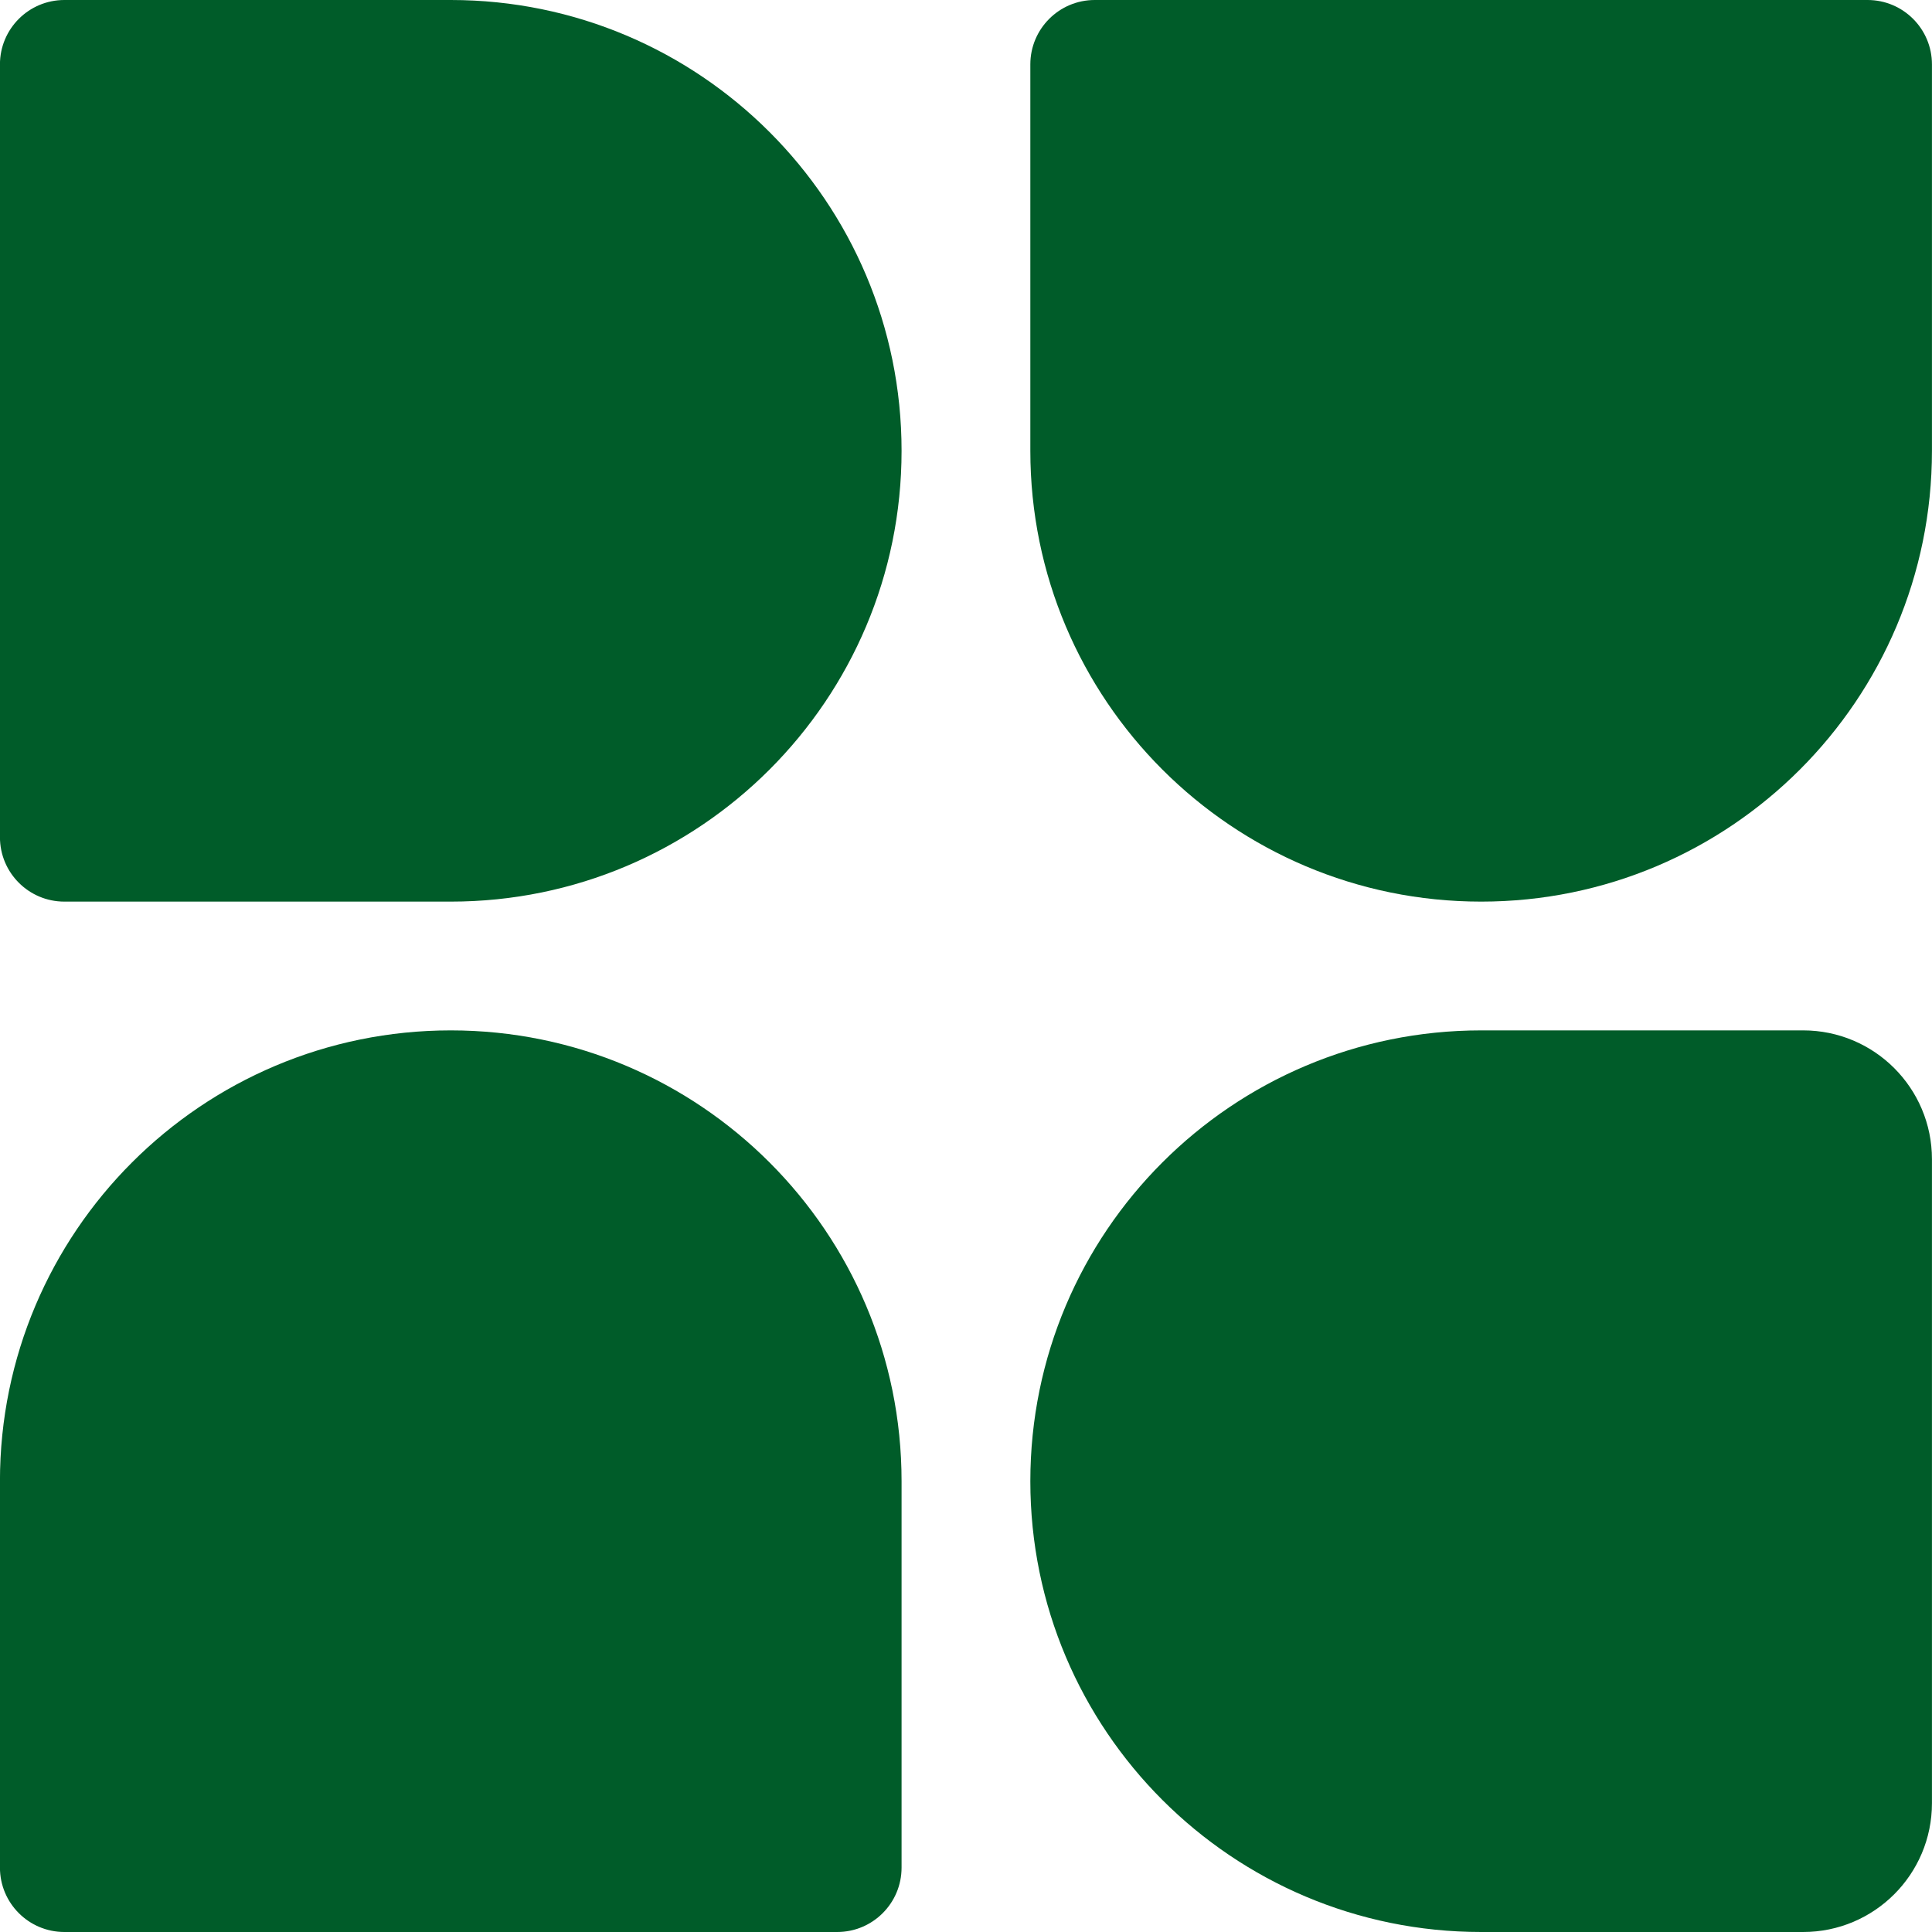
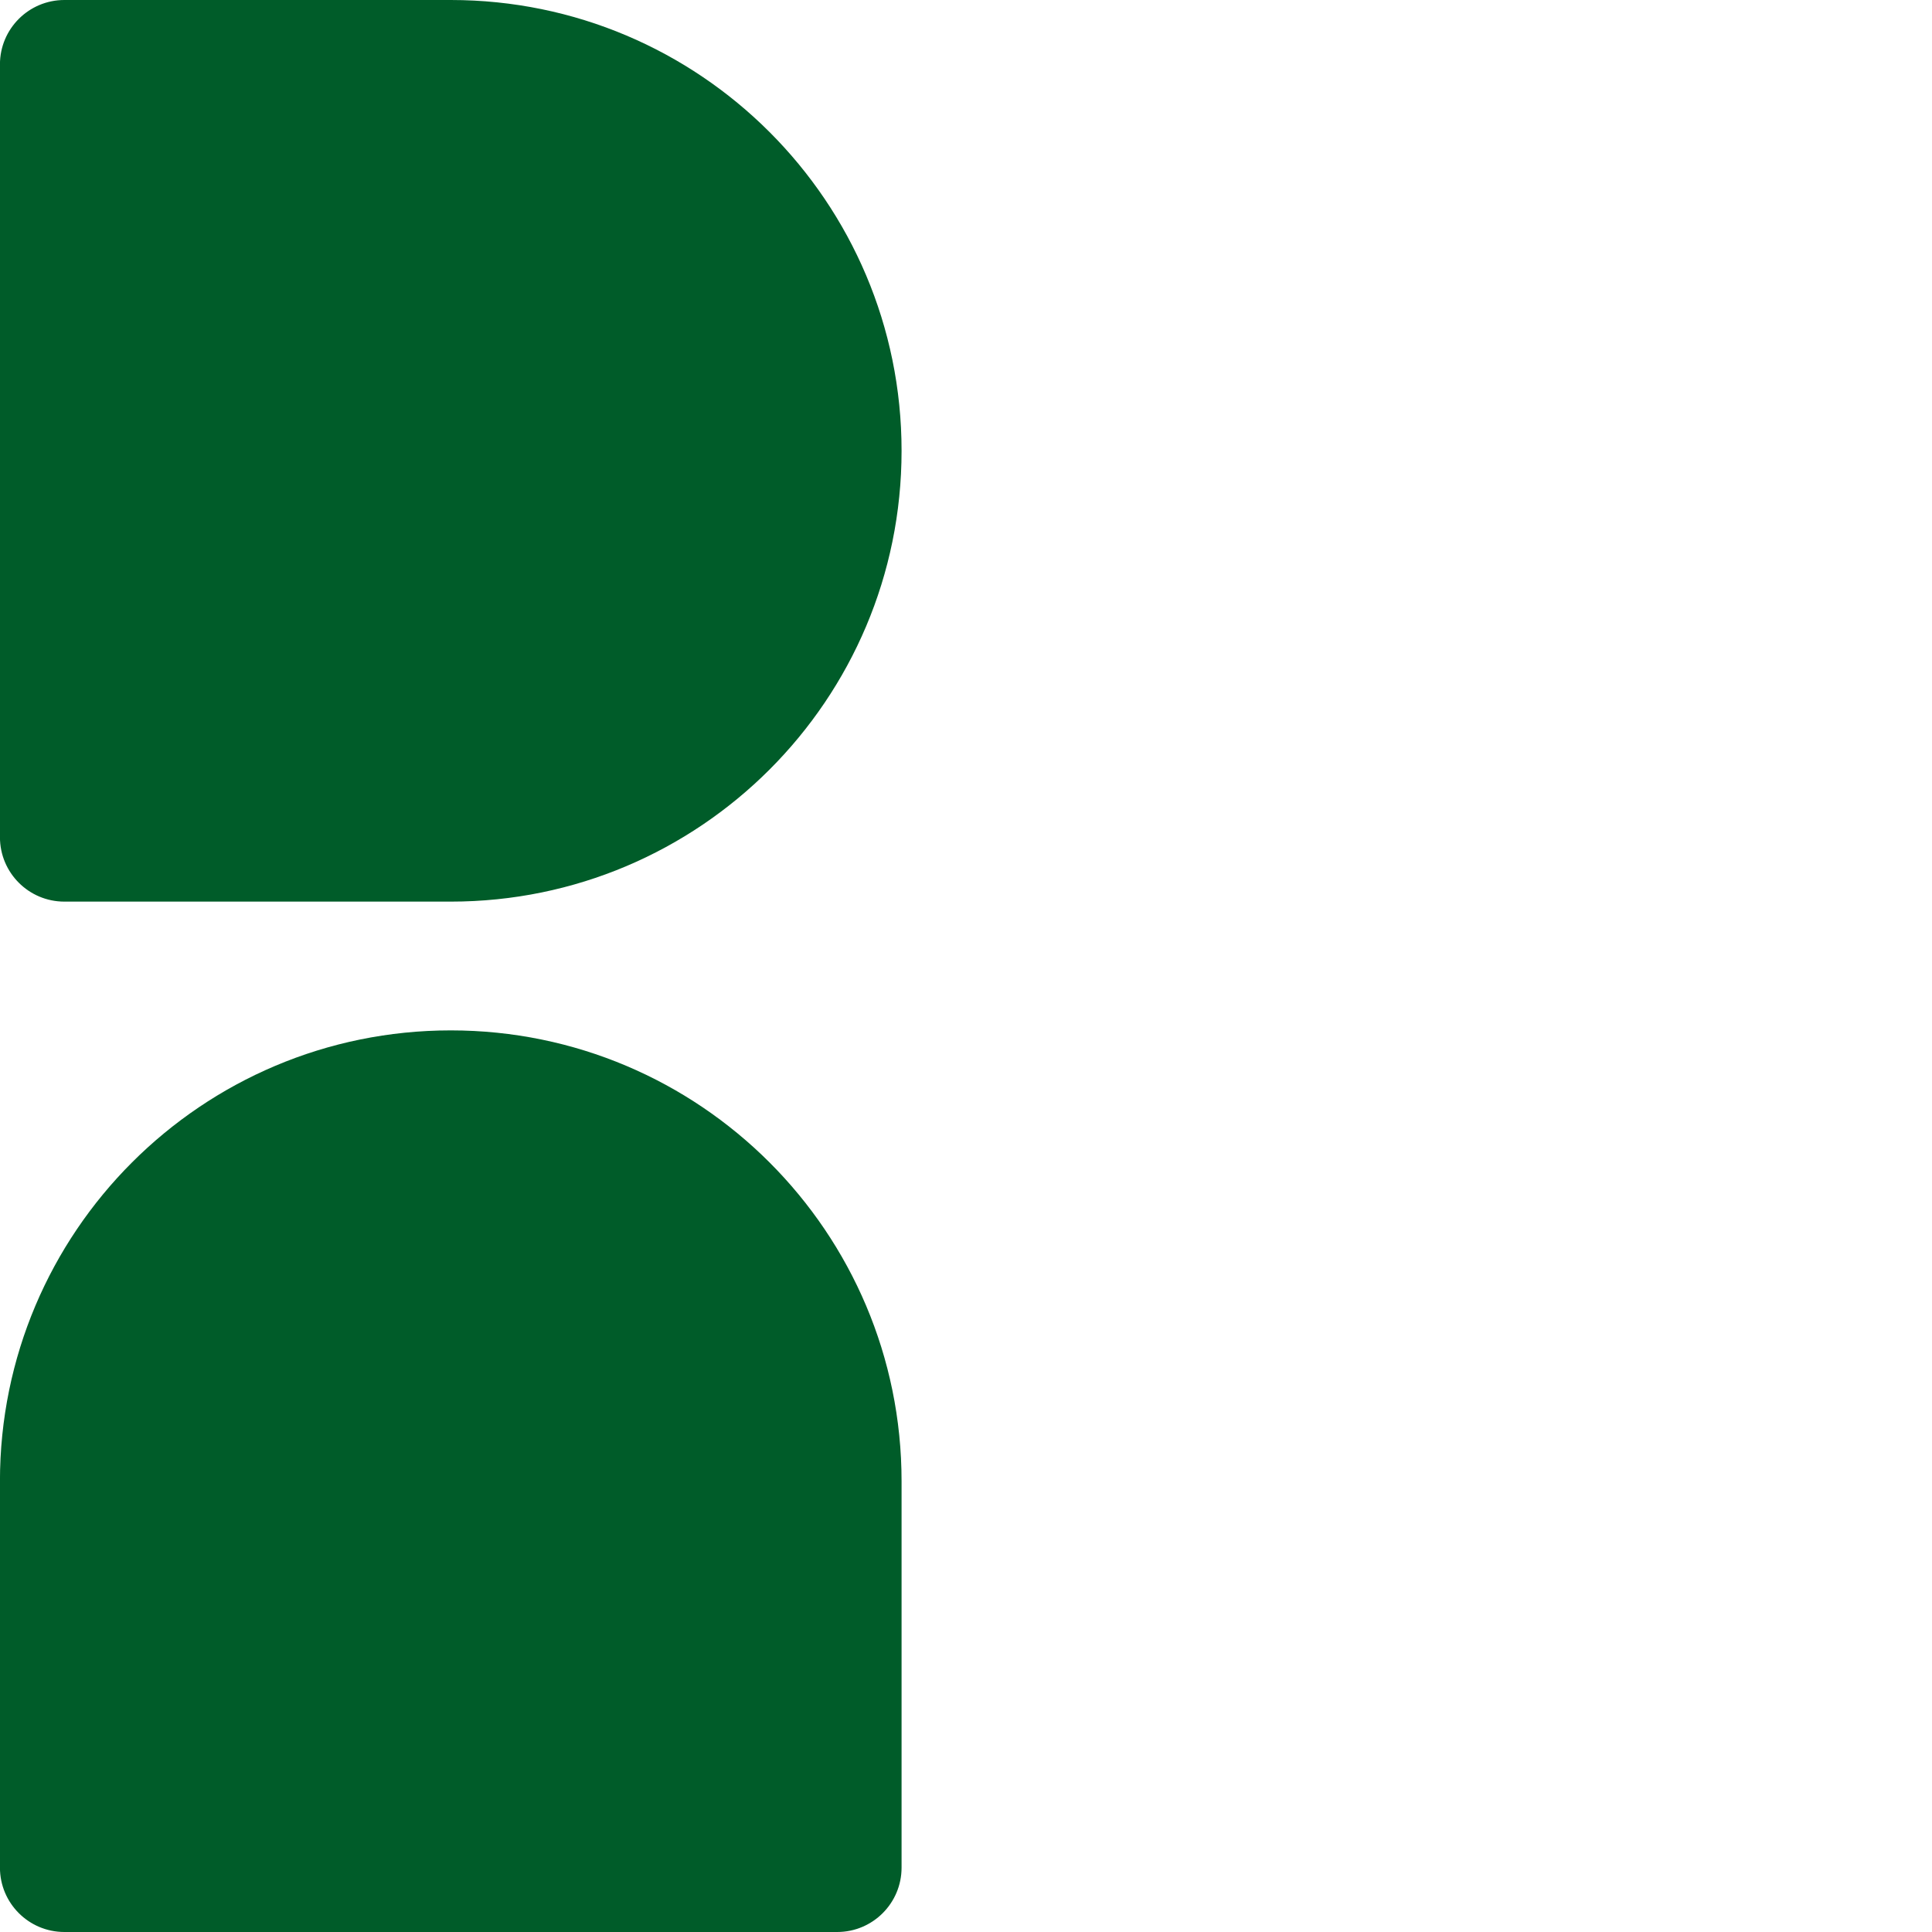
<svg xmlns="http://www.w3.org/2000/svg" width="40" height="40" viewBox="0 0 40 40" fill="none">
  <path d="M18.666 38.667C18.666 39.403 18.069 40 17.333 40L1.333 40C0.596 40 -0.001 39.403 -0.001 38.667L-0.001 30.667C-0.001 25.512 4.178 21.333 9.333 21.333C14.487 21.333 18.666 25.512 18.666 30.667L18.666 38.667Z" fill="#005c29" />
  <path d="M9.333 -4.07972e-07C14.487 -1.82656e-07 18.666 4.179 18.666 9.333C18.666 14.488 14.487 18.667 9.333 18.667L1.333 18.667C0.596 18.667 -0.001 18.07 -0.001 17.333L-0.001 1.333C-0.001 0.597 0.596 -7.89851e-07 1.333 -7.57663e-07L9.333 -4.07972e-07Z" fill="#005c29" />
-   <path d="M30.666 40C25.511 40 21.332 35.821 21.332 30.667C21.332 25.512 25.511 21.333 30.666 21.333L37.332 21.333C38.805 21.333 39.999 22.527 39.999 24L39.999 37.333C39.999 38.806 38.805 40 37.332 40L30.666 40Z" fill="#005c29" />
-   <path d="M21.332 1.333C21.332 0.597 21.929 0 22.665 0H38.666C39.402 0 39.999 0.597 39.999 1.333V9.333C39.999 14.488 35.82 18.667 30.666 18.667C25.511 18.667 21.332 14.488 21.332 9.333V1.333Z" fill="#005c29" />
</svg>